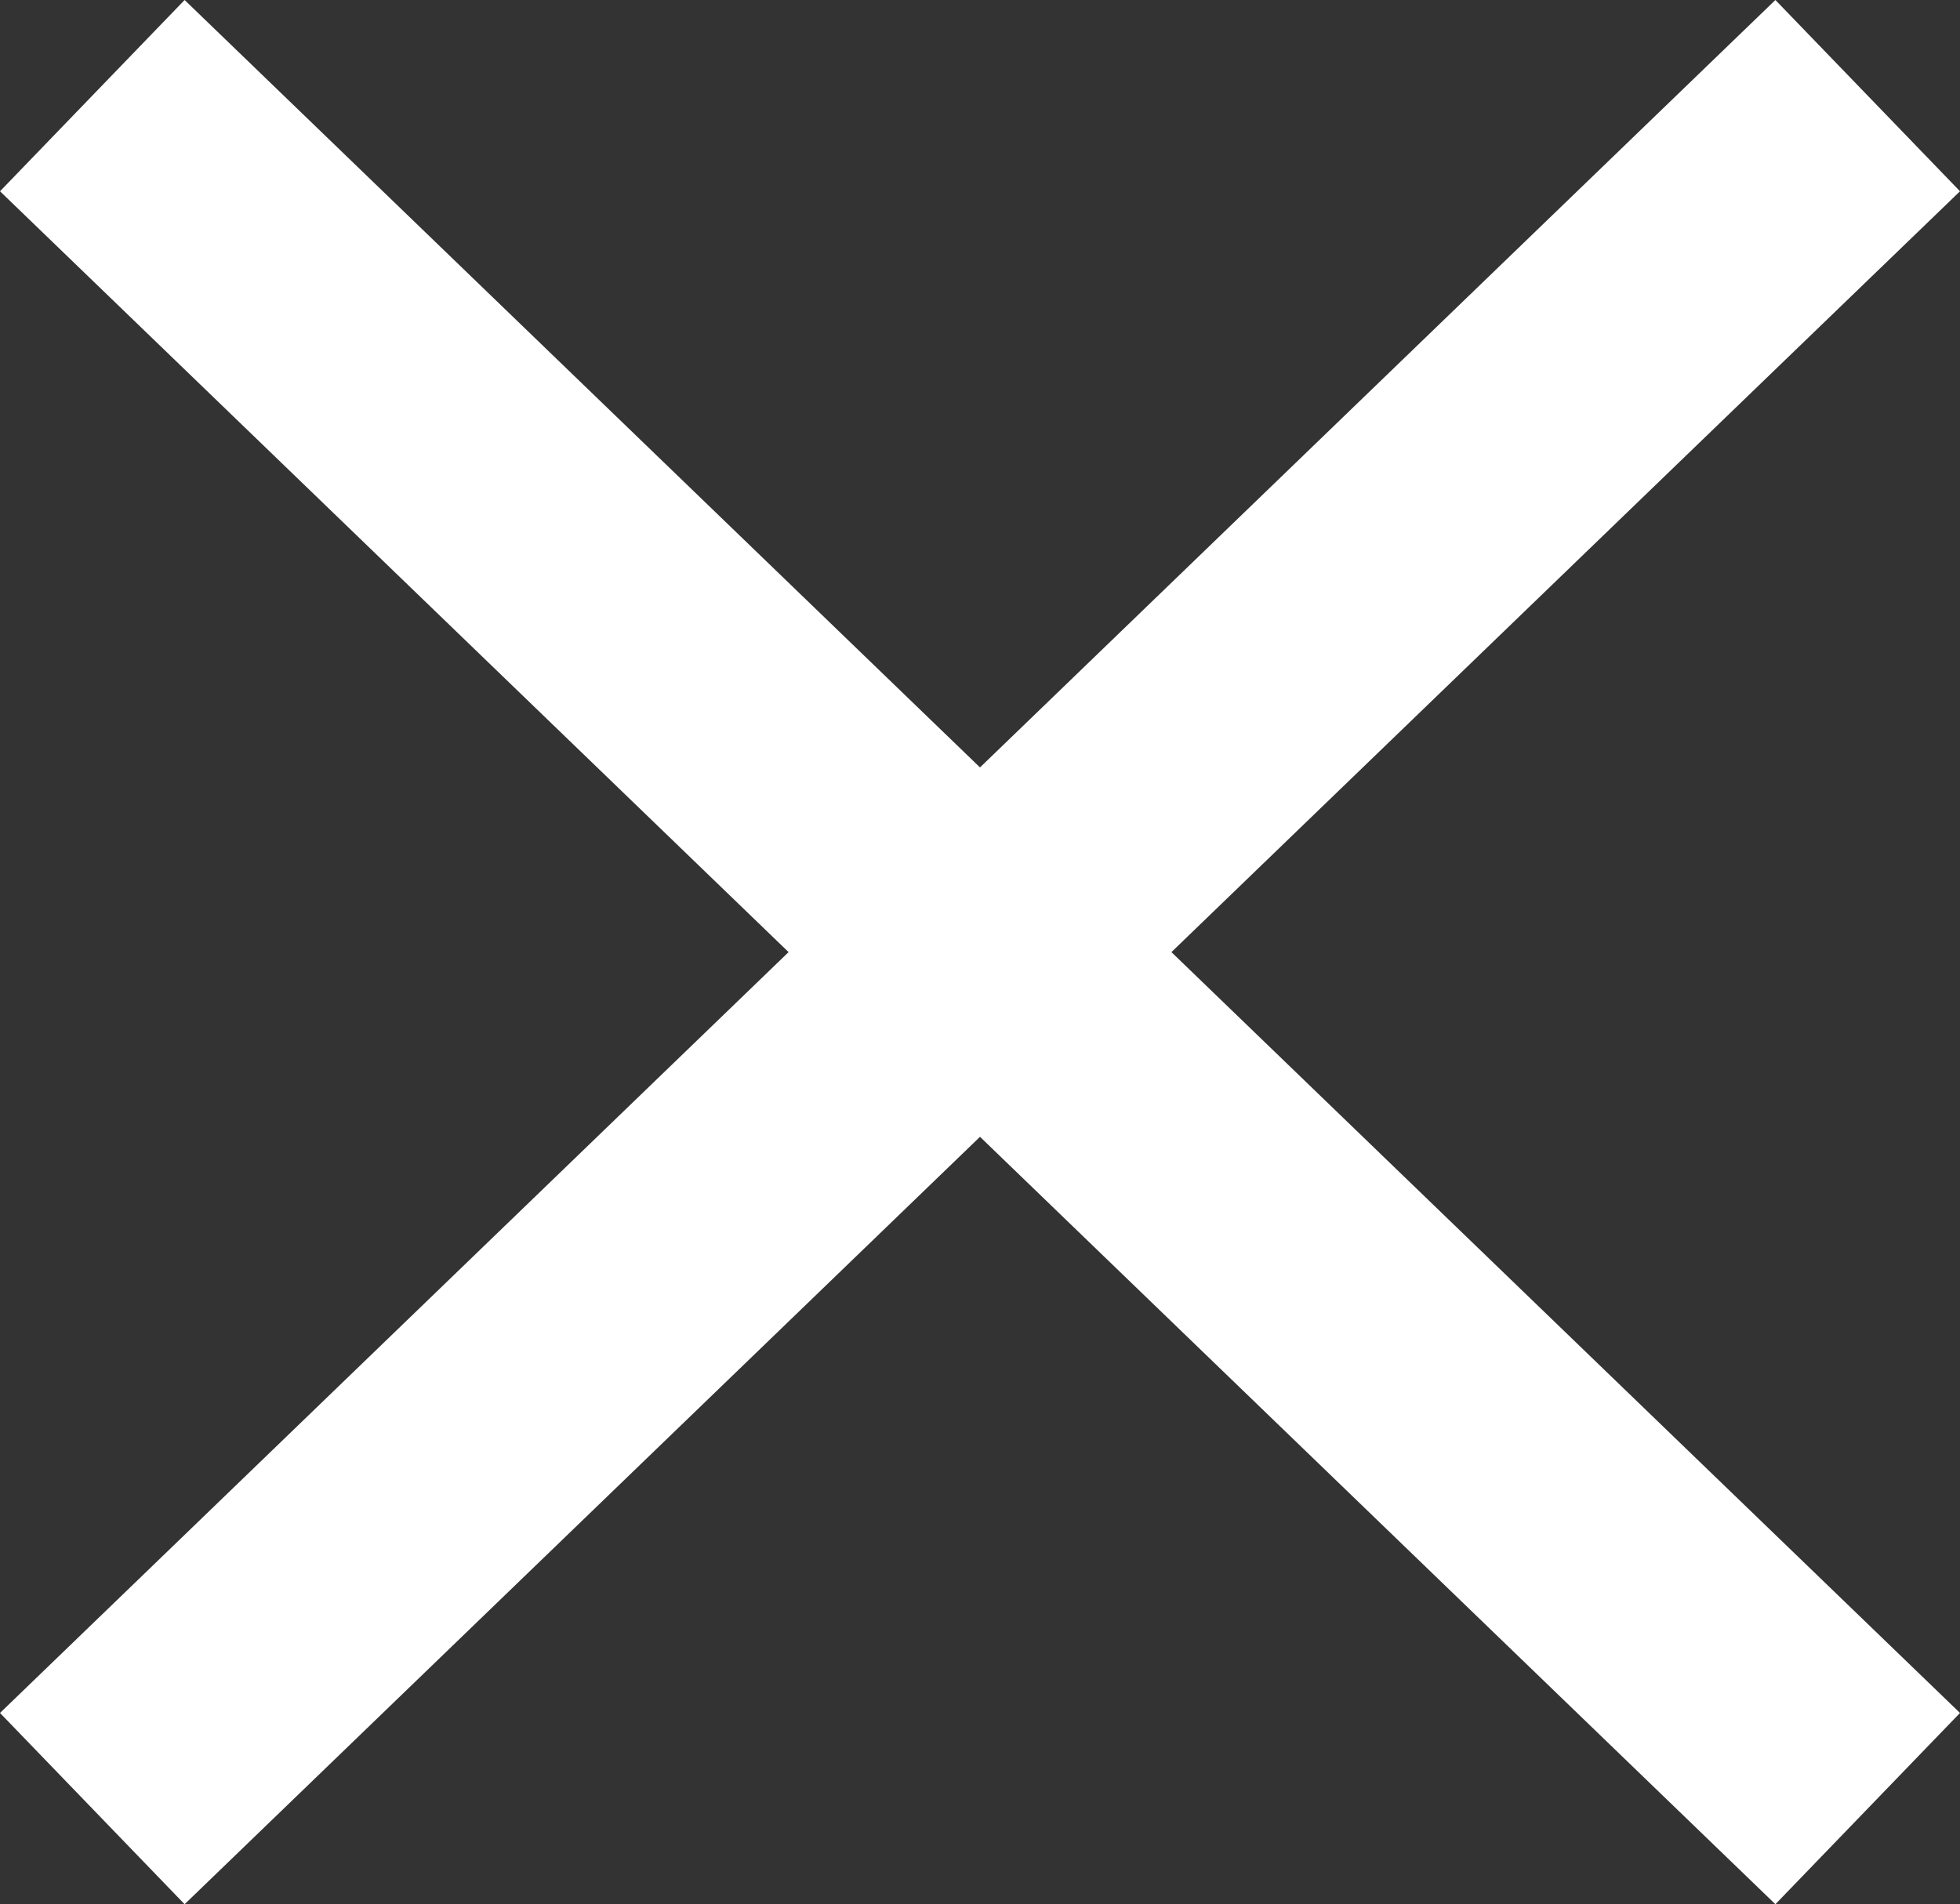
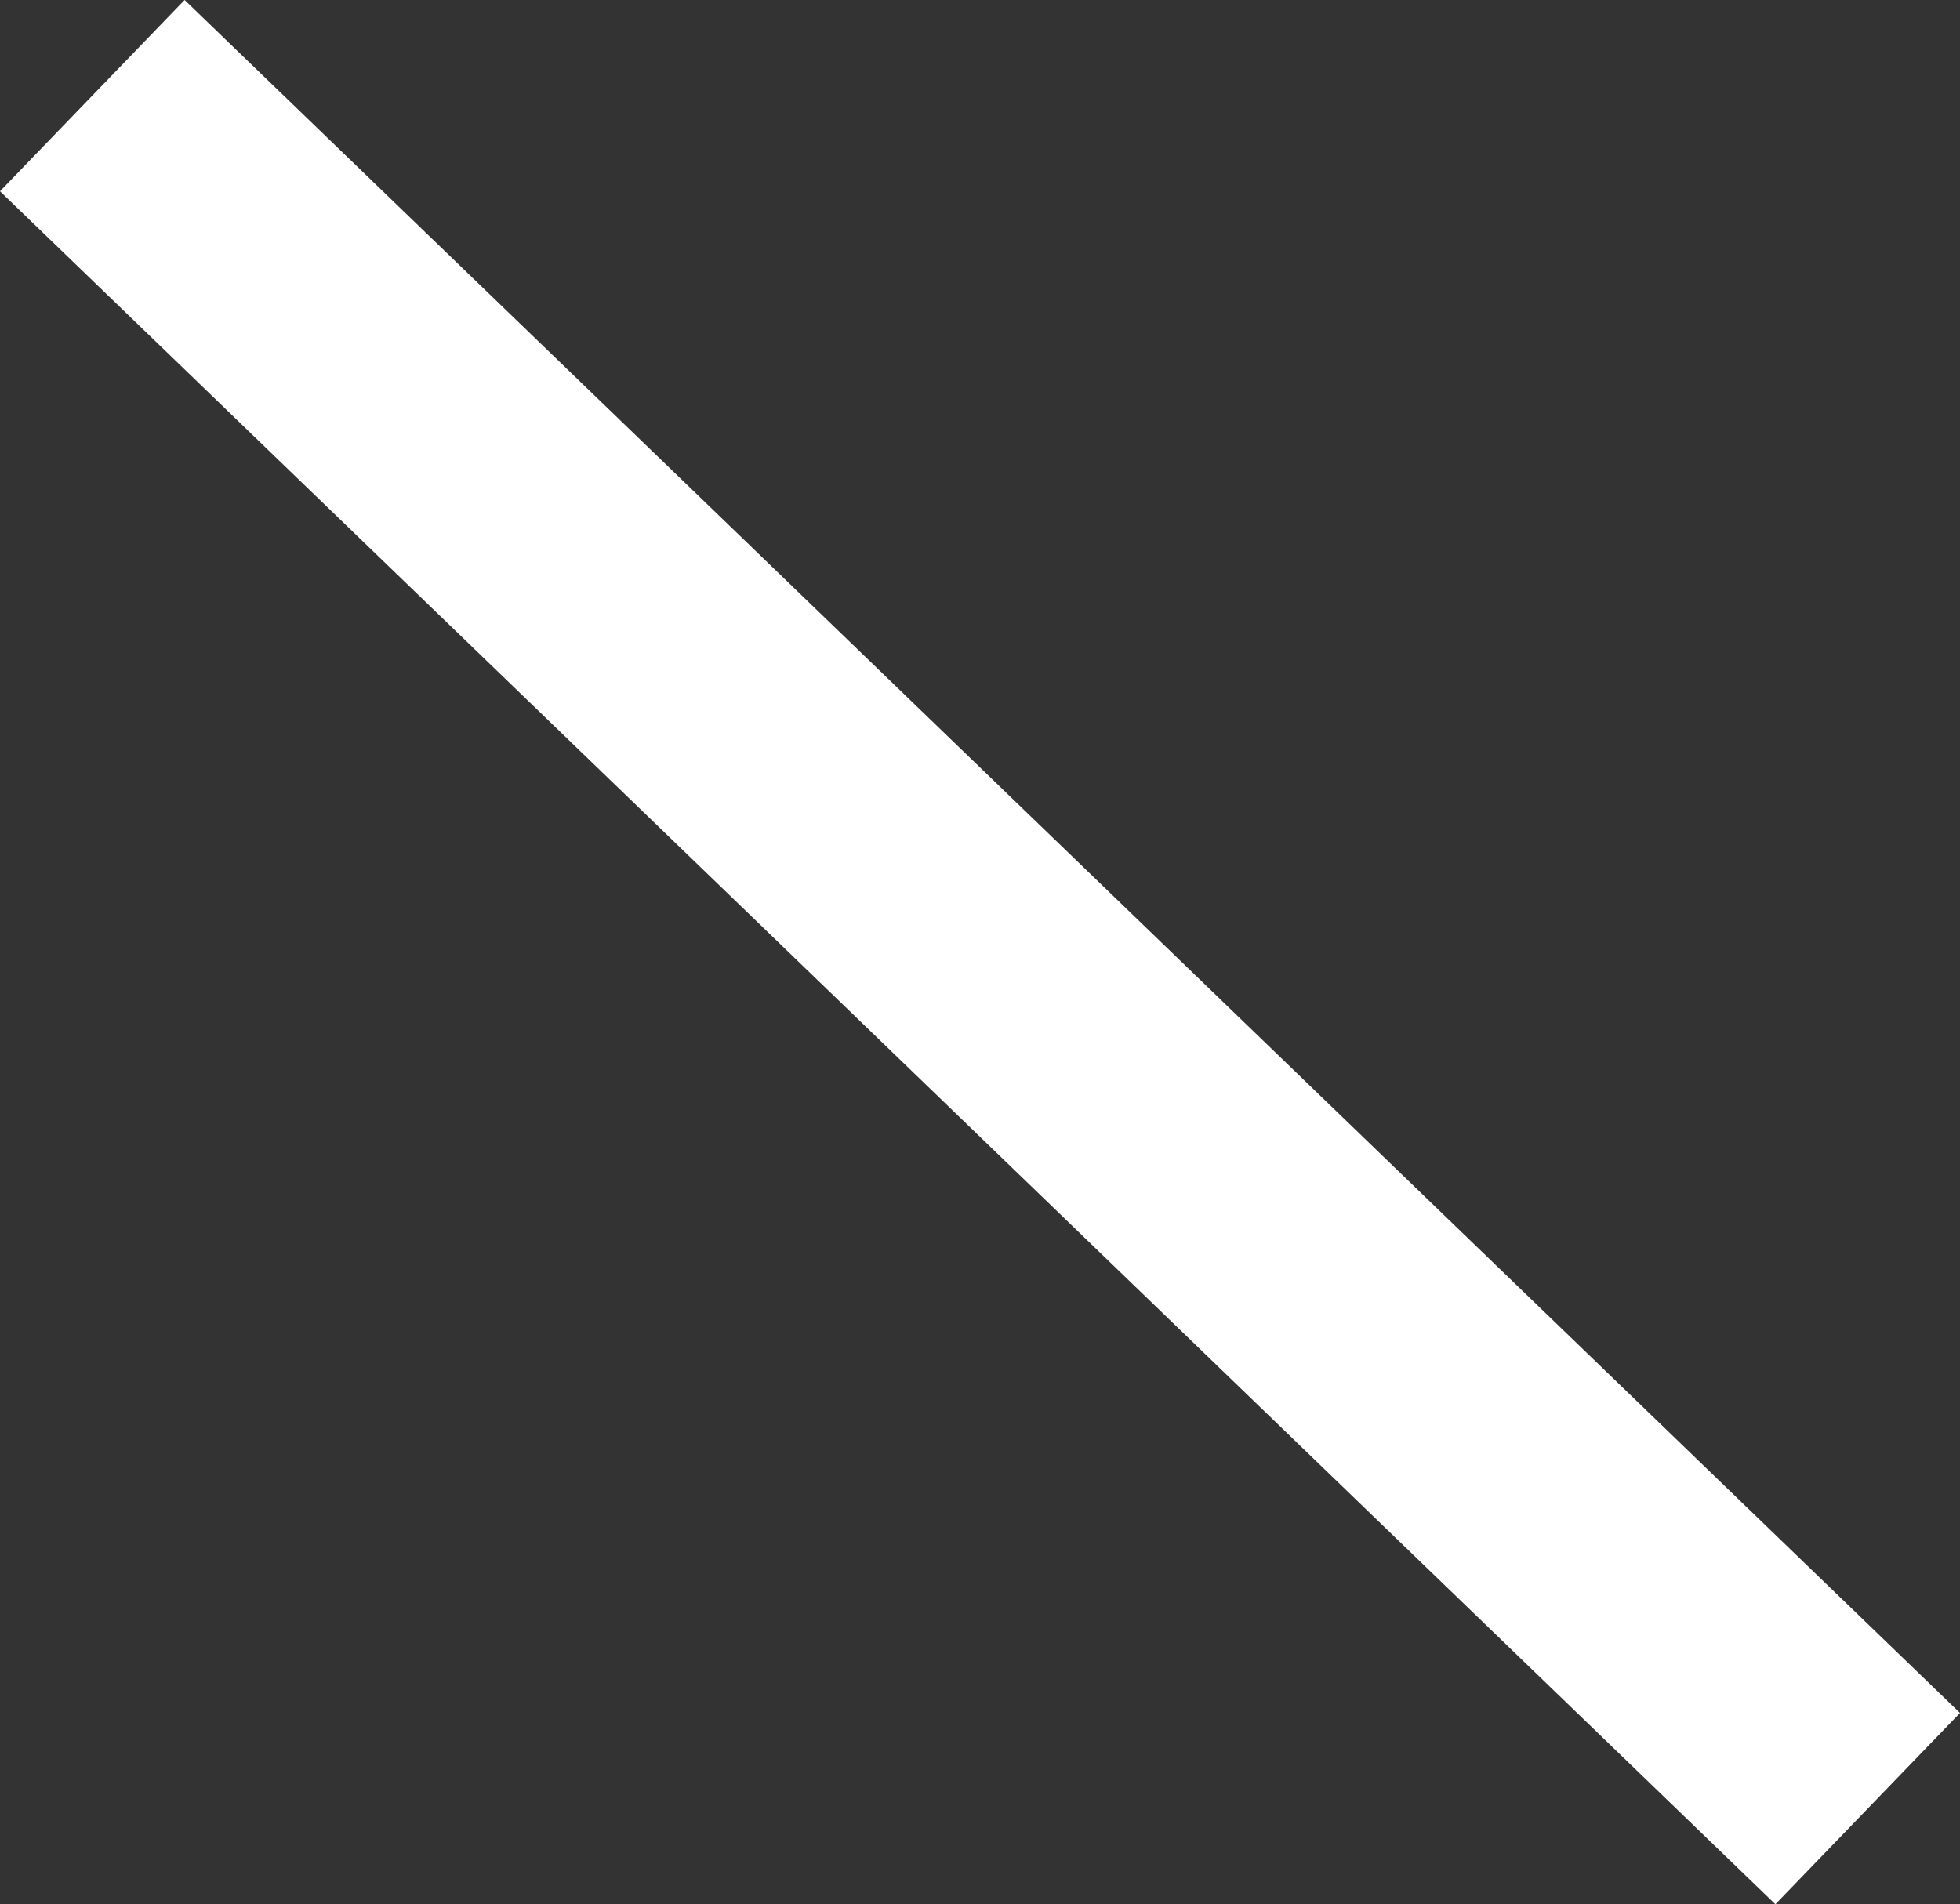
<svg xmlns="http://www.w3.org/2000/svg" width="14.745" height="14.328" viewBox="0 0 14.745 14.328">
  <rect x="0" y="0" width="14.745" height="14.328" fill="#333333" stroke="none" />
  <g id="グループ_741" data-name="グループ 741" transform="translate(-345.351 -20.166)">
-     <line id="線_432" data-name="線 432" y1="11.5" x2="11.917" transform="translate(346.765 21.58)" fill="none" stroke="#fff" stroke-linecap="square" stroke-width="2" />
    <line id="線_691" data-name="線 691" x1="11.917" y1="11.5" transform="translate(346.765 21.58)" fill="none" stroke="#fff" stroke-linecap="square" stroke-width="2" />
  </g>
</svg>